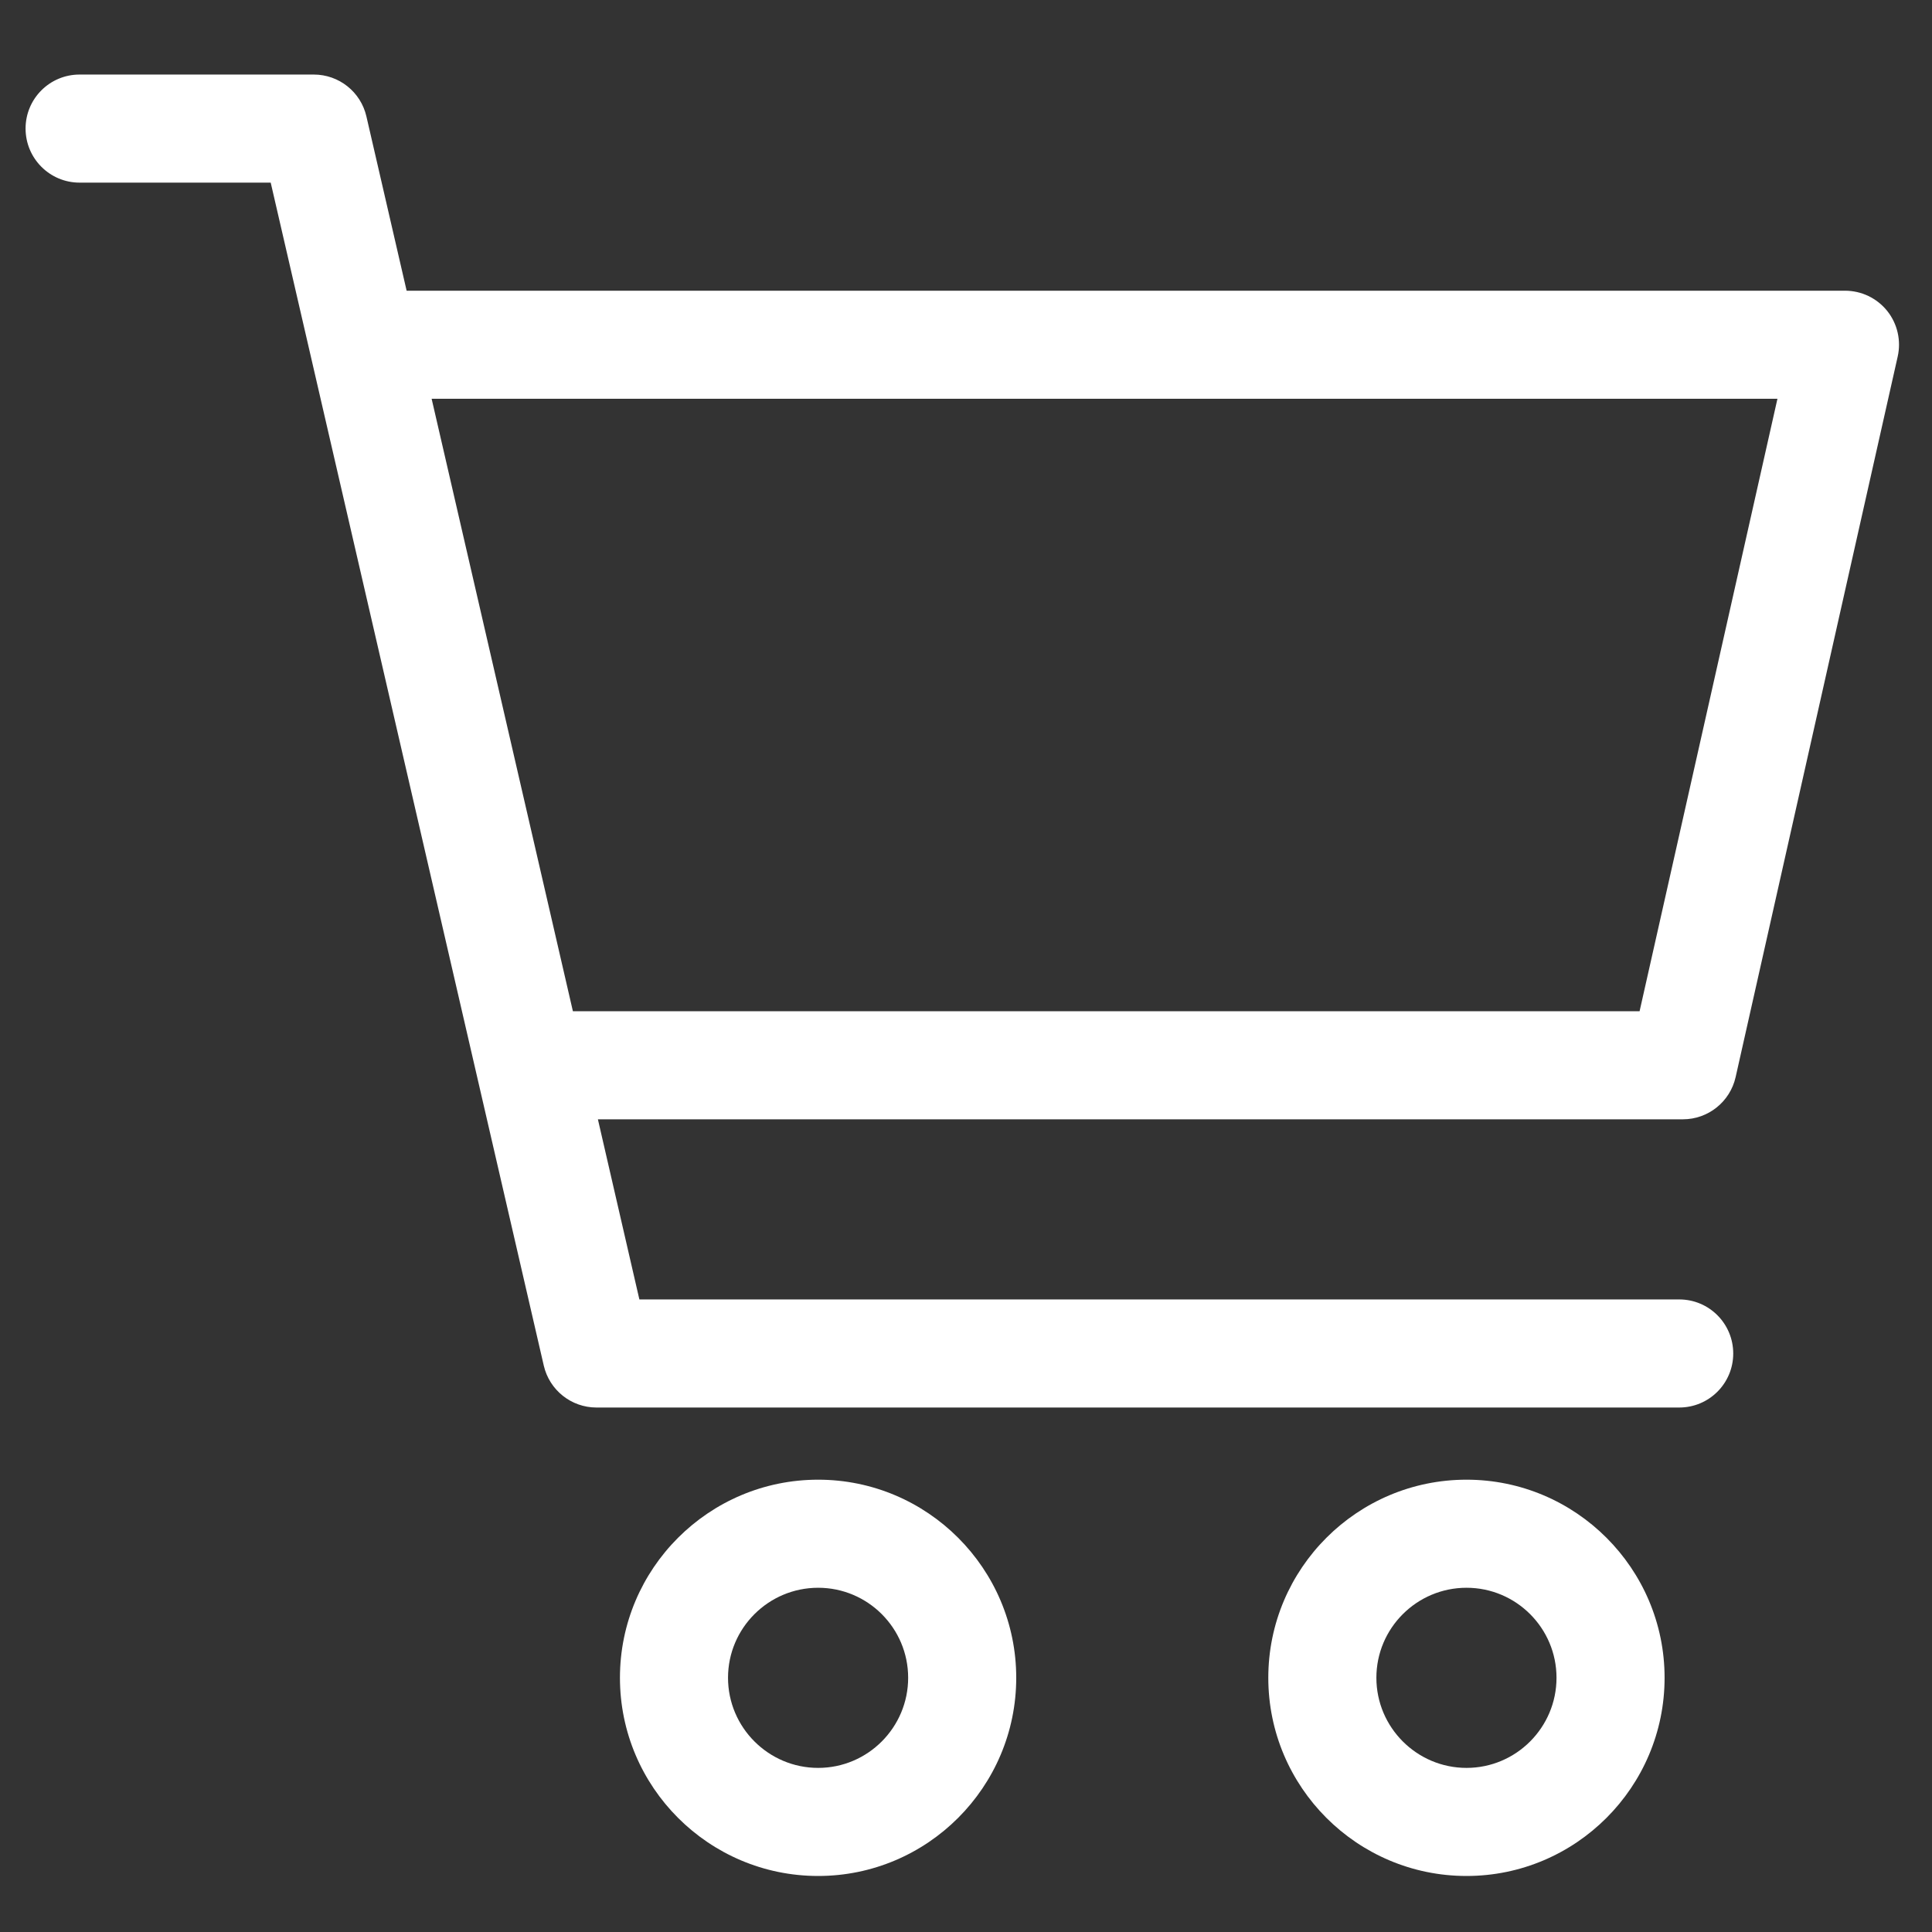
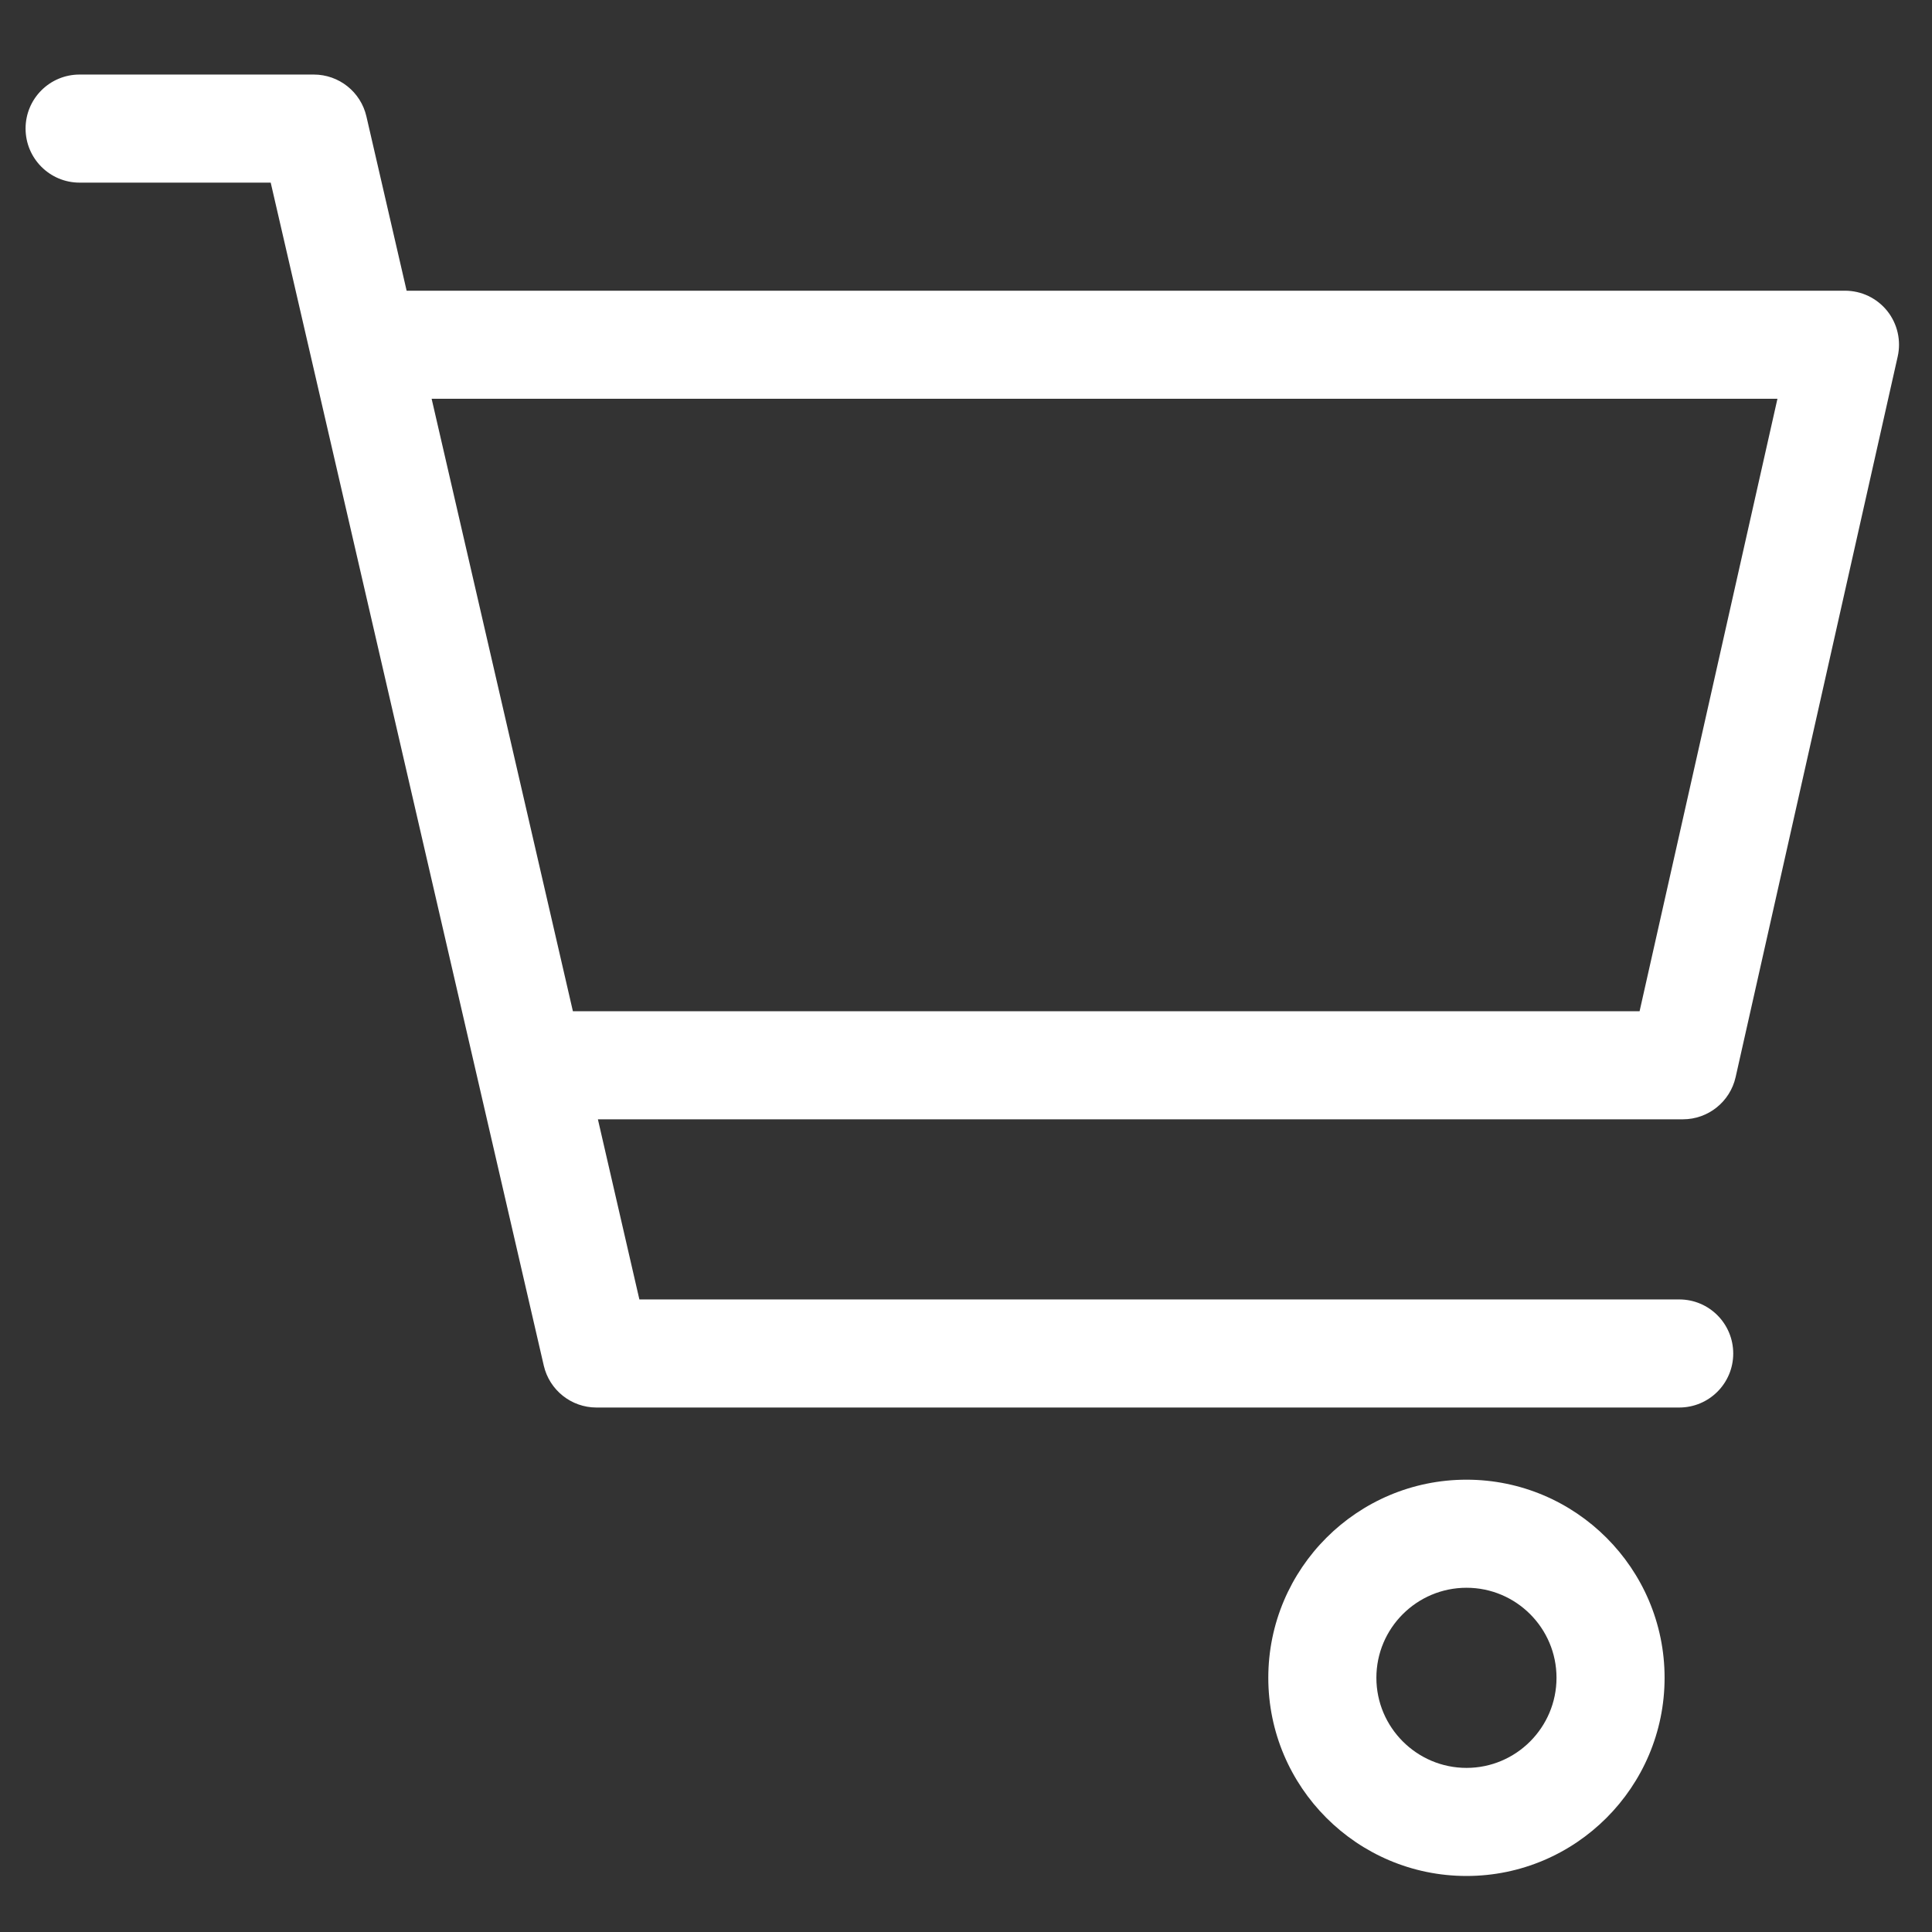
<svg xmlns="http://www.w3.org/2000/svg" width="17" height="17" viewBox="0 0 17 17" fill="none">
  <rect x="0" y="0" width="17" height="17" fill="#333333" stroke="none" />
  <path d="M16.606 2.736C16.515 2.623 16.379 2.558 16.234 2.558H3.578L3.224 1.024C3.174 0.808 2.982 0.656 2.761 0.656H0.7C0.438 0.656 0.225 0.868 0.225 1.131C0.225 1.394 0.438 1.607 0.7 1.607H2.382L4.785 12.017C4.835 12.232 5.027 12.385 5.248 12.385H14.776C15.039 12.385 15.251 12.172 15.251 11.91C15.251 11.647 15.039 11.434 14.776 11.434H5.626L5.261 9.849H14.808C15.03 9.849 15.223 9.695 15.272 9.478L16.698 3.138C16.73 2.997 16.696 2.849 16.606 2.736ZM14.427 8.898H5.041L3.798 3.509H15.64L14.427 8.898Z" fill="white" />
-   <path d="M7.199 13.02C6.237 13.02 5.455 13.802 5.455 14.763C5.455 15.725 6.237 16.507 7.199 16.507C8.16 16.507 8.942 15.725 8.942 14.763C8.942 13.802 8.16 13.02 7.199 13.02ZM7.199 15.556C6.762 15.556 6.406 15.2 6.406 14.763C6.406 14.326 6.762 13.971 7.199 13.971C7.636 13.971 7.991 14.326 7.991 14.763C7.991 15.2 7.636 15.556 7.199 15.556Z" fill="white" />
  <path d="M12.904 13.02C11.942 13.02 11.16 13.802 11.16 14.763C11.16 15.725 11.942 16.507 12.904 16.507C13.865 16.507 14.647 15.725 14.647 14.763C14.647 13.802 13.865 13.02 12.904 13.02ZM12.904 15.556C12.467 15.556 12.111 15.2 12.111 14.763C12.111 14.326 12.467 13.971 12.904 13.971C13.341 13.971 13.696 14.326 13.696 14.763C13.696 15.2 13.341 15.556 12.904 15.556Z" fill="white" />
</svg>